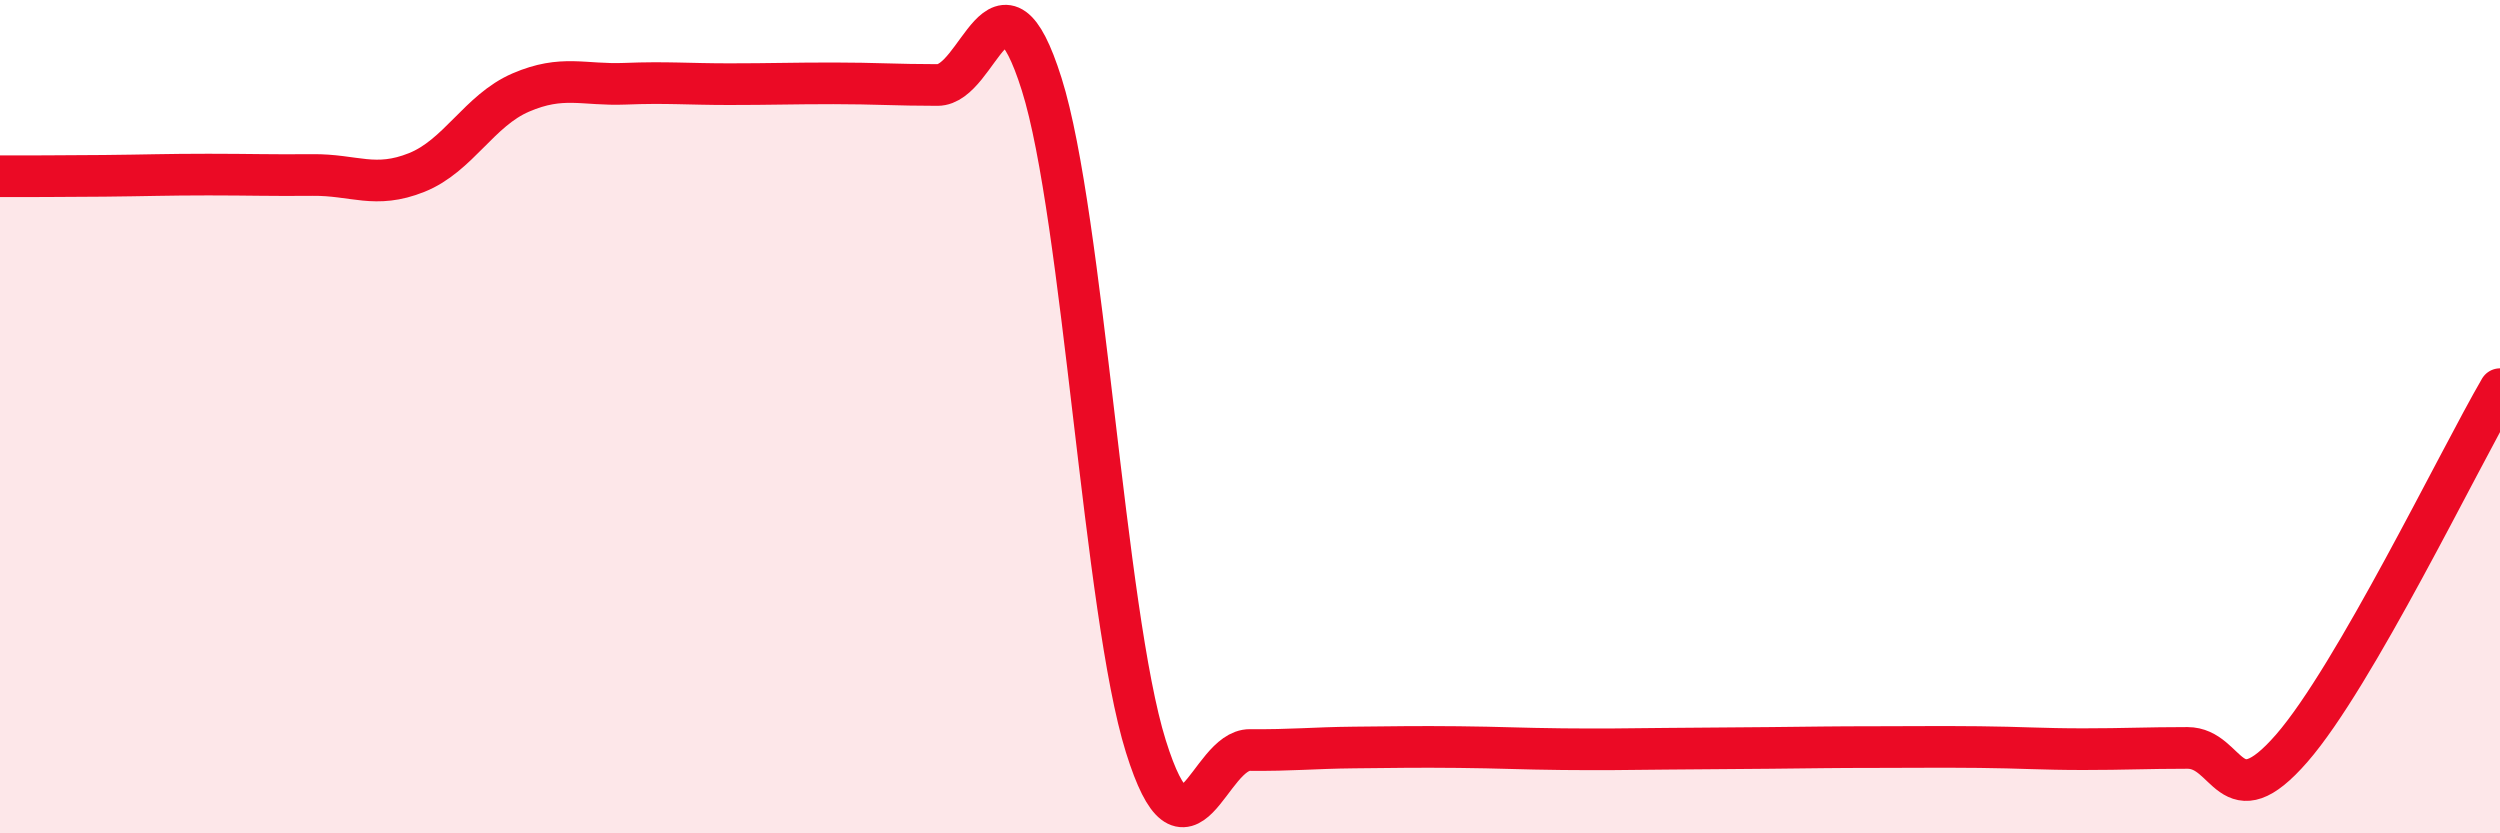
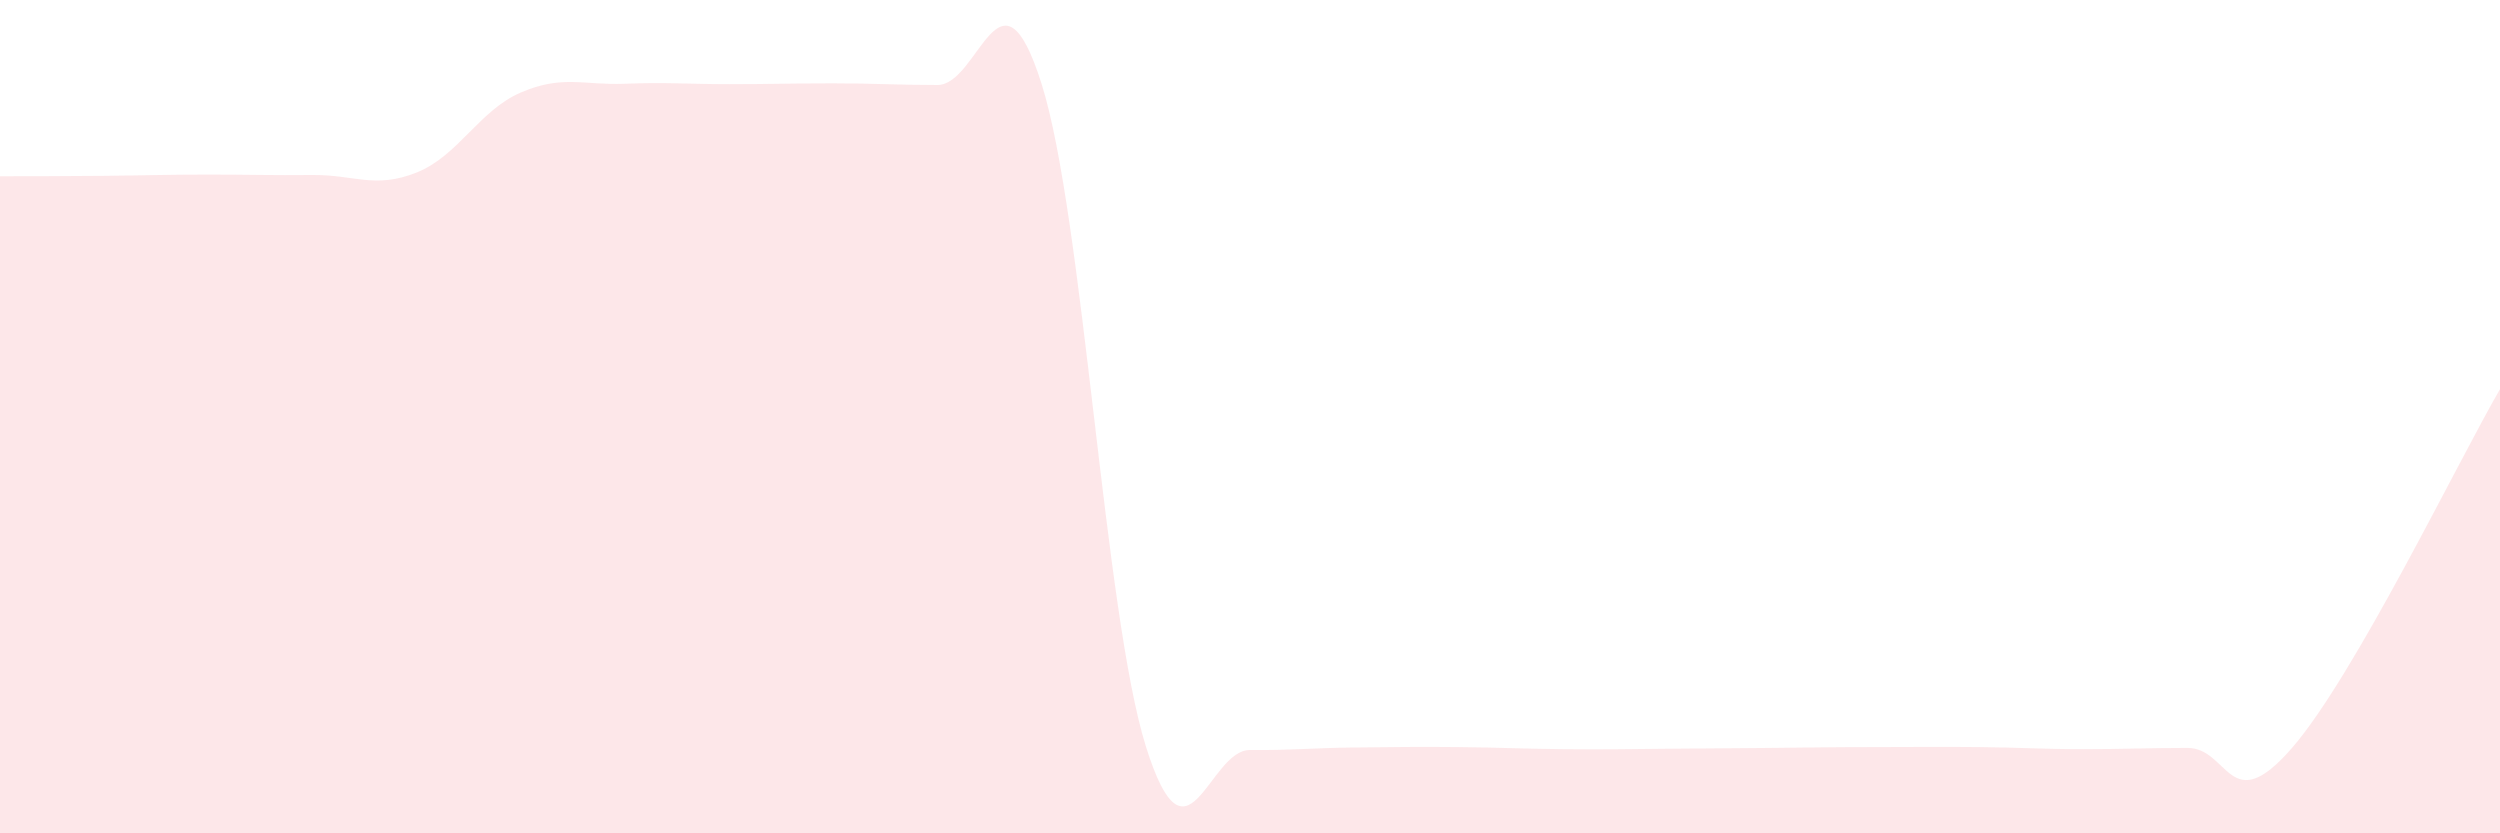
<svg xmlns="http://www.w3.org/2000/svg" width="60" height="20" viewBox="0 0 60 20">
  <path d="M 0,4.23 C 0.5,4.23 1.5,4.23 2.5,4.22 C 3.5,4.21 4,4.19 5,4.19 C 6,4.19 6.5,4.21 7.5,4.2 C 8.5,4.19 9,4.54 10,4.14 C 11,3.74 11.5,2.65 12.5,2.22 C 13.5,1.79 14,2.05 15,2.01 C 16,1.97 16.5,2.02 17.5,2.02 C 18.5,2.02 19,2 20,2 C 21,2 21.5,2.04 22.5,2.04 C 23.5,2.04 24,-1.15 25,2.02 C 26,5.19 26.5,14.71 27.5,17.91 C 28.5,21.11 29,17.99 30,18 C 31,18.01 31.5,17.95 32.5,17.94 C 33.5,17.93 34,17.92 35,17.93 C 36,17.94 36.5,17.97 37.5,17.98 C 38.5,17.99 39,17.98 40,17.97 C 41,17.96 41.5,17.96 42.5,17.95 C 43.5,17.94 44,17.93 45,17.93 C 46,17.93 46.5,17.92 47.5,17.93 C 48.5,17.94 49,17.98 50,17.98 C 51,17.98 51.5,17.95 52.5,17.95 C 53.5,17.95 53.5,19.68 55,17.96 C 56.5,16.24 59,11.06 60,9.34L60 20L0 20Z" fill="#EB0A25" opacity="0.1" stroke-linecap="round" stroke-linejoin="round" />
-   <path d="M 0,4.23 C 0.5,4.23 1.5,4.23 2.5,4.22 C 3.5,4.21 4,4.19 5,4.19 C 6,4.19 6.5,4.21 7.5,4.2 C 8.5,4.19 9,4.54 10,4.14 C 11,3.74 11.5,2.65 12.5,2.22 C 13.5,1.79 14,2.05 15,2.01 C 16,1.97 16.5,2.02 17.5,2.02 C 18.5,2.02 19,2 20,2 C 21,2 21.5,2.04 22.5,2.04 C 23.5,2.04 24,-1.15 25,2.02 C 26,5.19 26.5,14.71 27.5,17.91 C 28.5,21.11 29,17.99 30,18 C 31,18.01 31.5,17.95 32.5,17.94 C 33.5,17.93 34,17.92 35,17.93 C 36,17.94 36.5,17.97 37.5,17.98 C 38.5,17.99 39,17.98 40,17.97 C 41,17.96 41.5,17.96 42.5,17.95 C 43.5,17.94 44,17.93 45,17.93 C 46,17.93 46.5,17.92 47.5,17.93 C 48.5,17.94 49,17.98 50,17.98 C 51,17.98 51.5,17.95 52.5,17.95 C 53.5,17.95 53.5,19.68 55,17.96 C 56.5,16.24 59,11.06 60,9.34" stroke="#EB0A25" stroke-width="1" fill="none" stroke-linecap="round" stroke-linejoin="round" />
</svg>